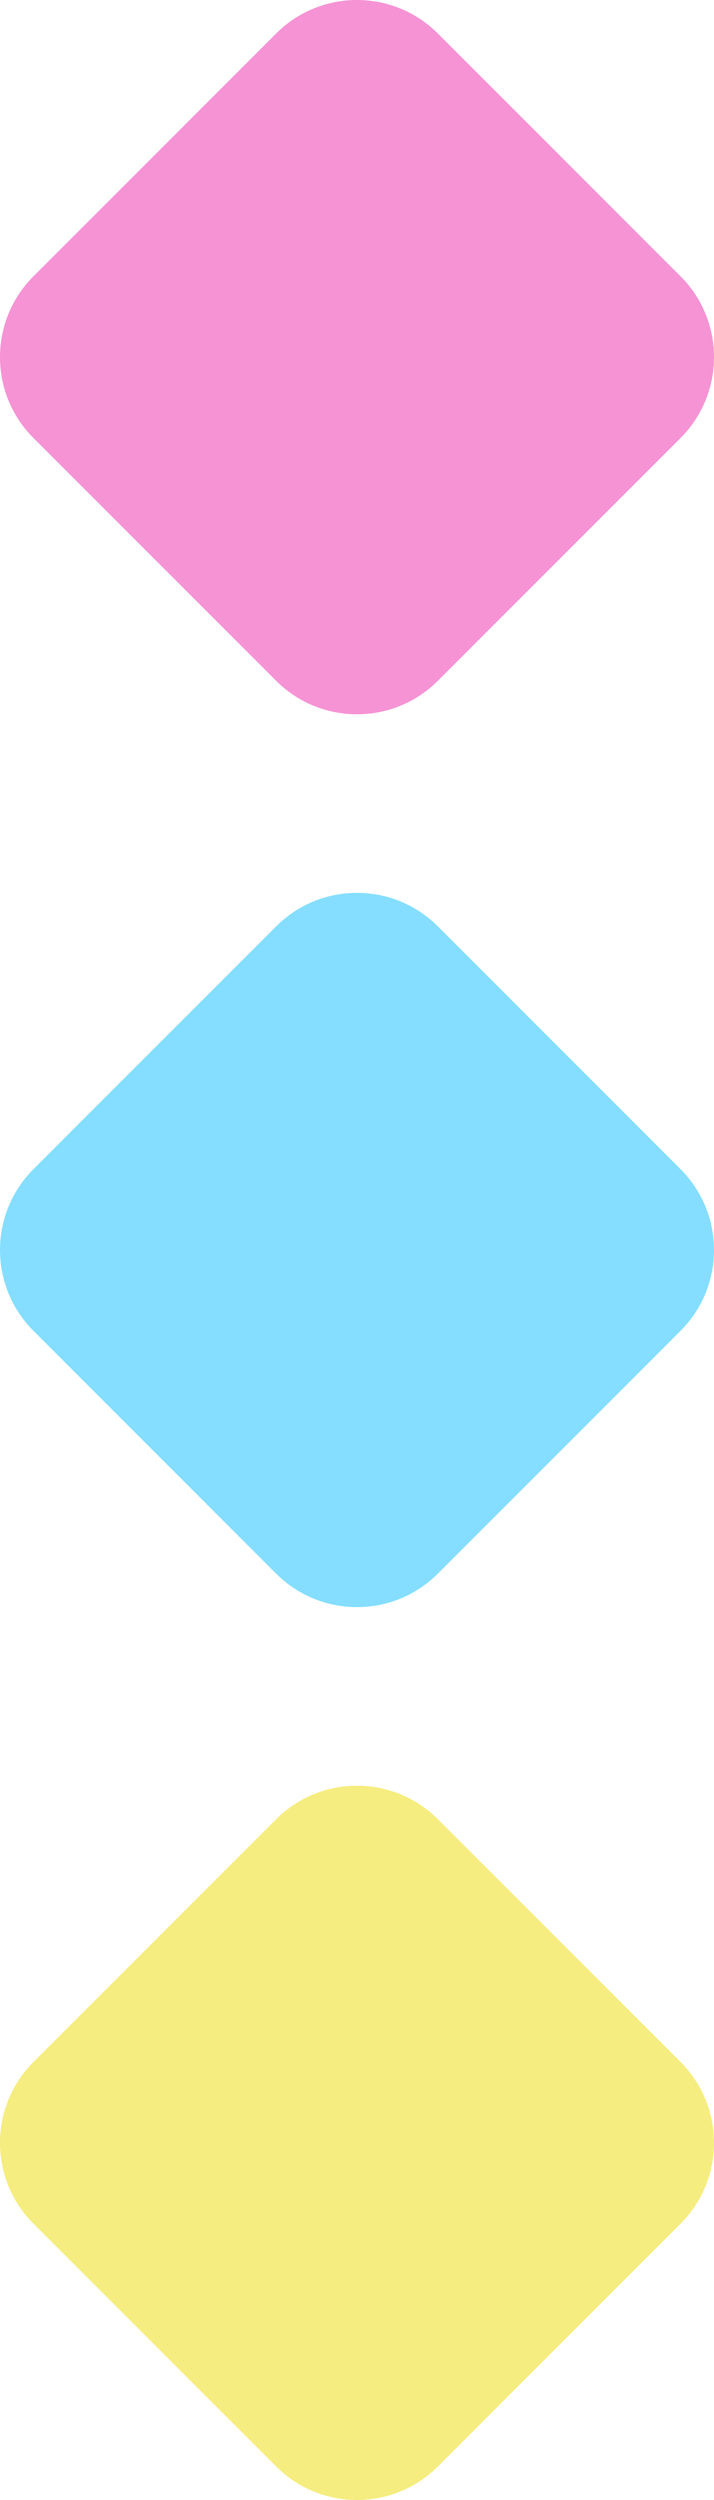
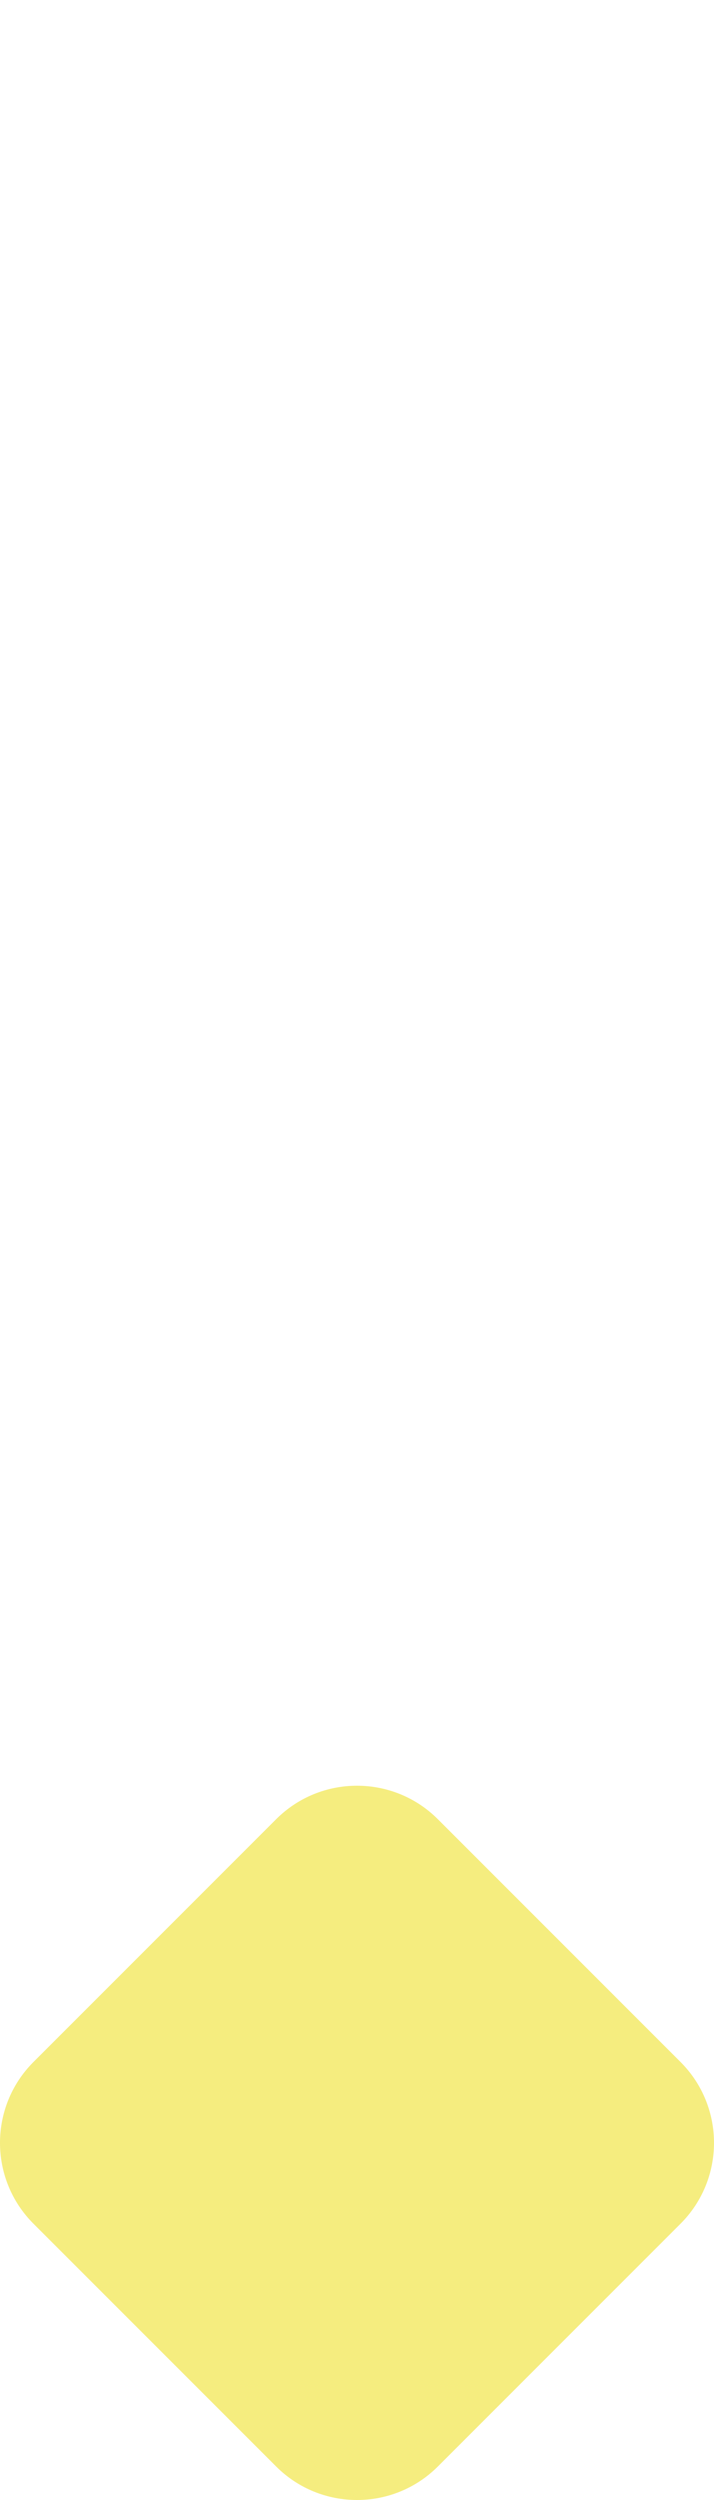
<svg xmlns="http://www.w3.org/2000/svg" fill="none" height="100%" overflow="visible" preserveAspectRatio="none" style="display: block;" viewBox="0 0 64 224" width="100%">
  <g id="Frame 1">
-     <path d="M24.751 3.003C28.754 -1.001 35.246 -1.001 39.249 3.003L60.997 24.751C65.001 28.754 65.001 35.246 60.997 39.249L39.249 60.997C35.246 65.001 28.754 65.001 24.751 60.997L3.003 39.249C-1.001 35.246 -1.001 28.754 3.003 24.751L24.751 3.003Z" fill="#F593D4" id="Rectangle 361" />
-     <path d="M24.751 83.003C28.754 78.999 35.246 78.999 39.249 83.003L60.997 104.751C65.001 108.754 65.001 115.246 60.997 119.249L39.249 140.997C35.246 145.001 28.754 145.001 24.751 140.997L3.003 119.249C-1.001 115.246 -1.001 108.754 3.003 104.751L24.751 83.003Z" fill="#85DEFF" id="Rectangle 364" />
    <path d="M24.751 163.003C28.754 158.999 35.246 158.999 39.249 163.003L60.997 184.751C65.001 188.754 65.001 195.246 60.997 199.249L39.249 220.997C35.246 225.001 28.754 225.001 24.751 220.997L3.003 199.249C-1.001 195.246 -1.001 188.754 3.003 184.751L24.751 163.003Z" fill="#F5ED7F" id="Rectangle 365" />
  </g>
</svg>